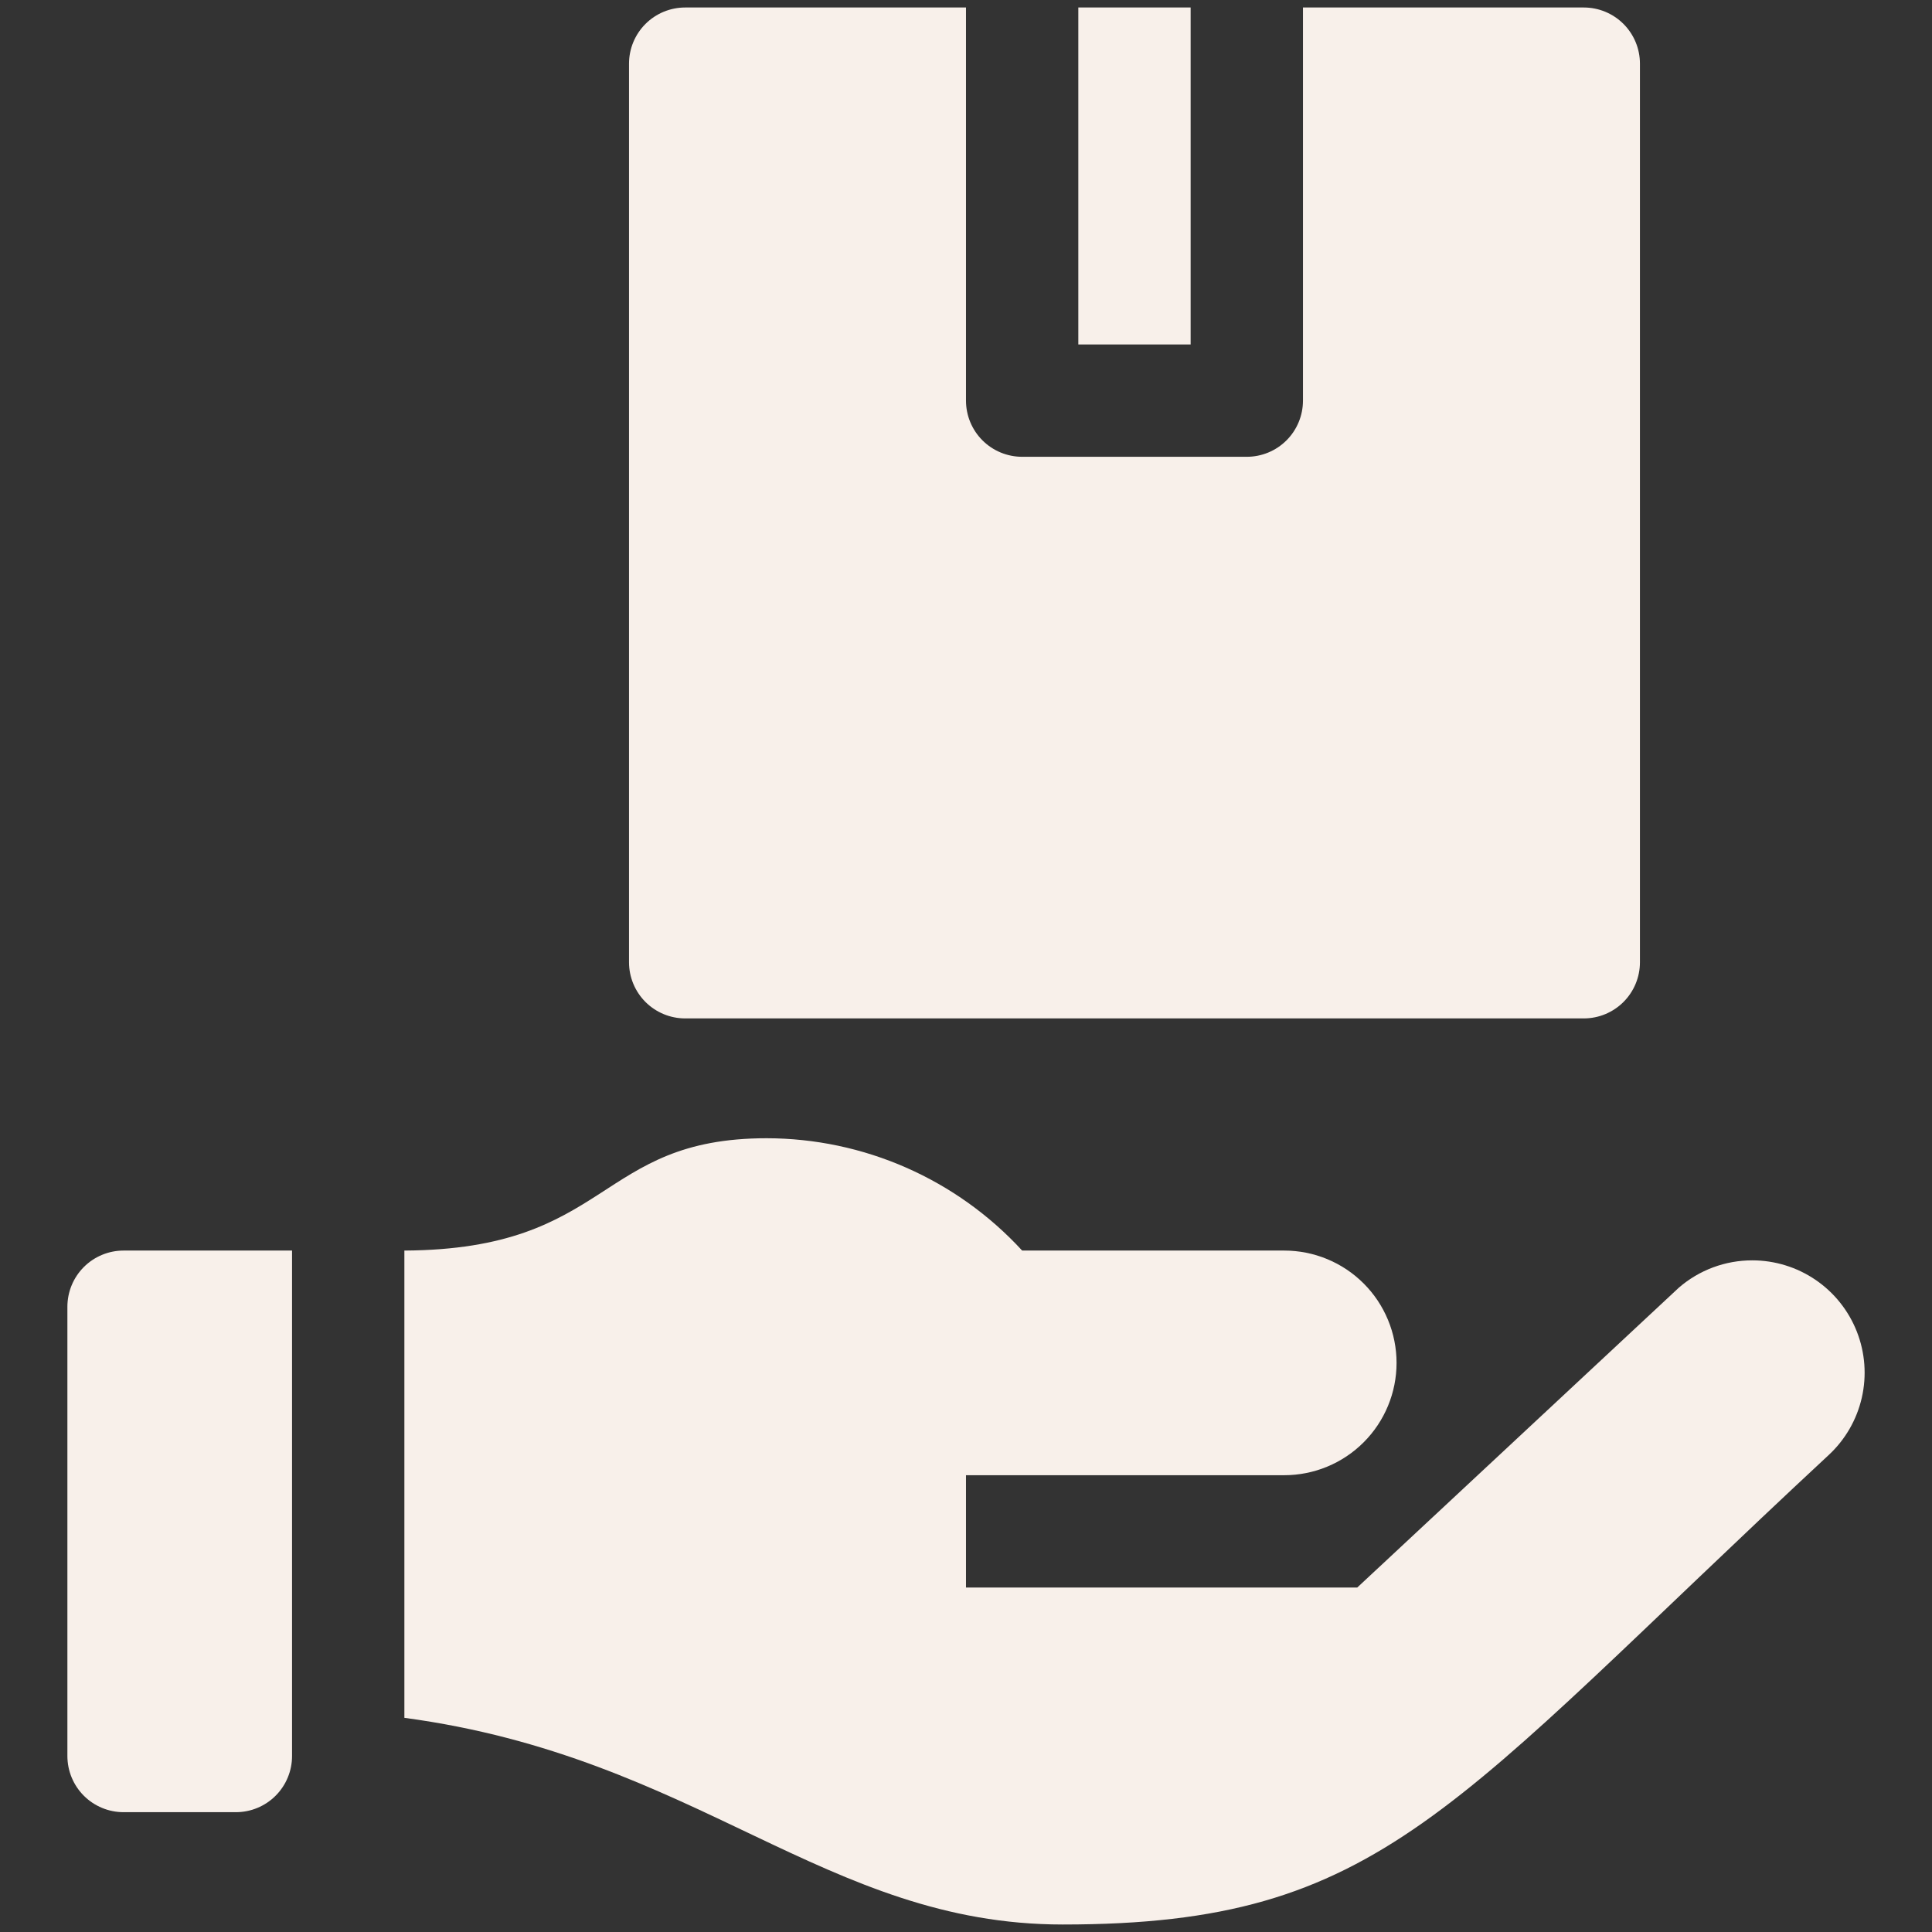
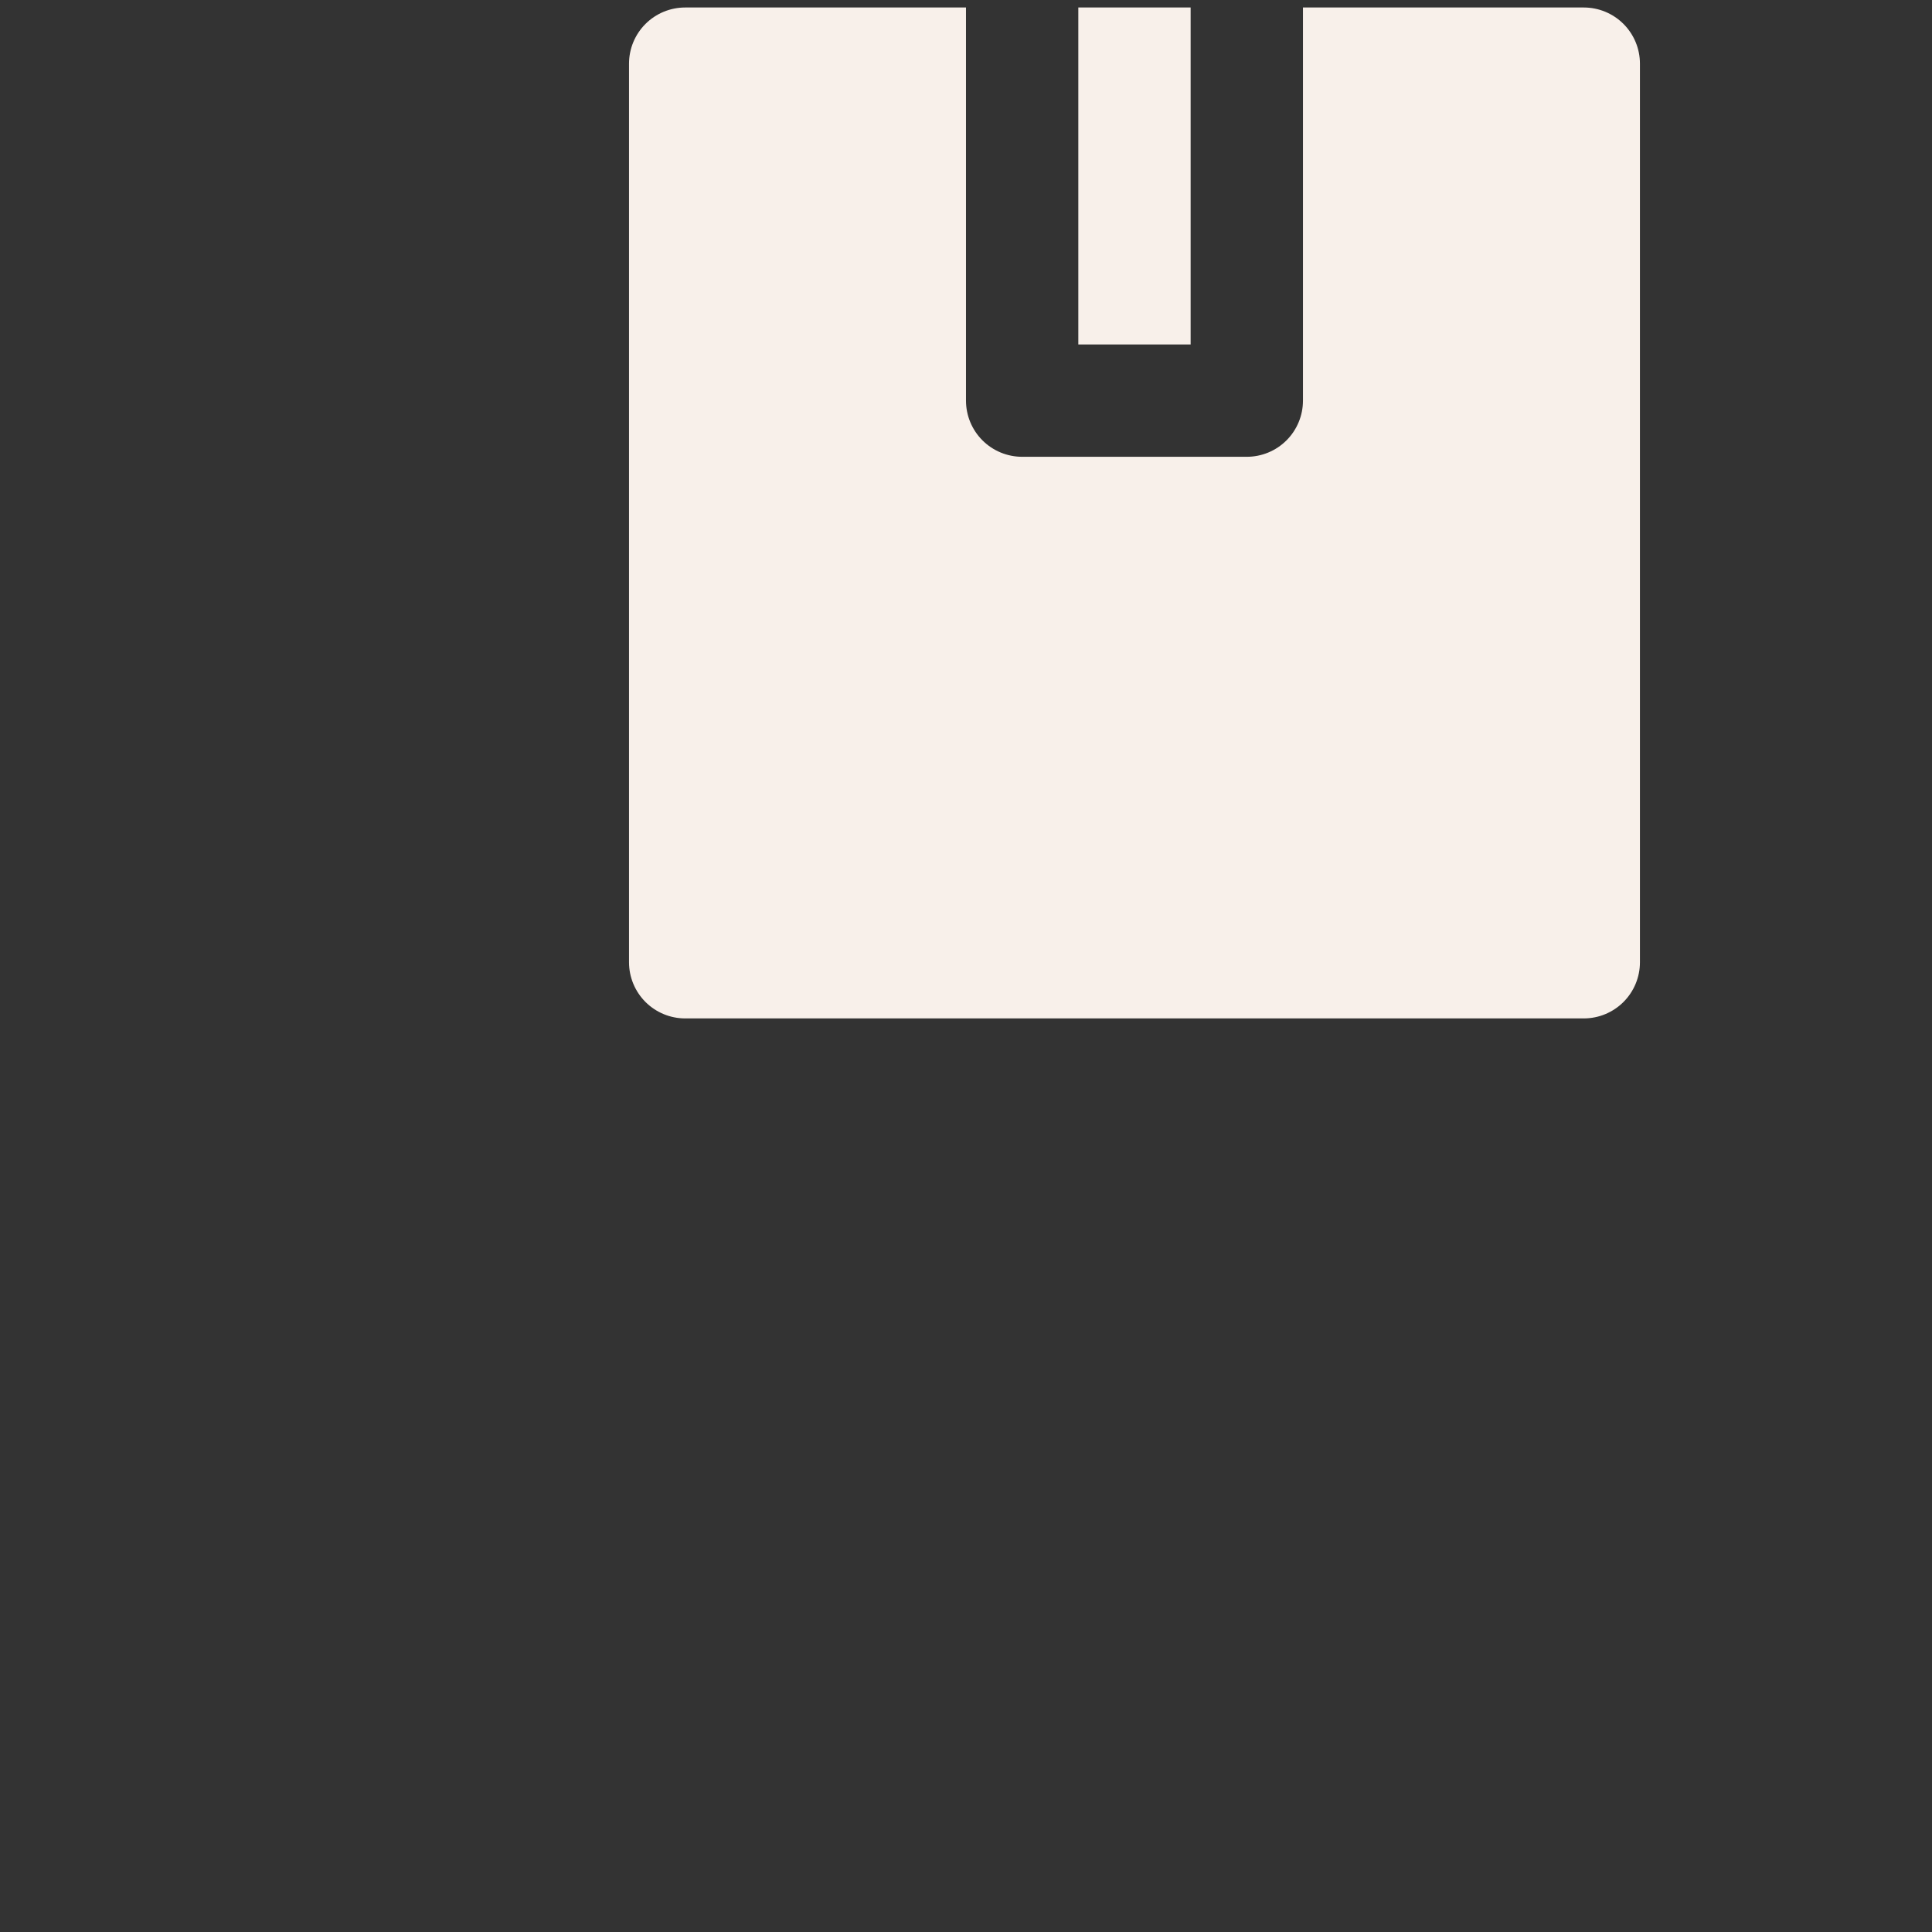
<svg xmlns="http://www.w3.org/2000/svg" width="1080" zoomAndPan="magnify" viewBox="0 0 810 810" height="1080" preserveAspectRatio="xMidYMid meet" version="1.0">
  <rect x="0" y="0" width="810" height="810" fill="#333333" stroke="none" />
  <defs>
    <clipPath id="ec1a05d117">
-       <path d="M 28.254 524 L 123 524 L 123 760 L 28.254 760 Z M 28.254 524 " clip-rule="nonzero" />
-     </clipPath>
+       </clipPath>
  </defs>
  <path fill="#f8f0ea" d="M 452.09 3.141 L 452.09 144.418 L 499.18 144.418 L 499.18 3.141 Z M 664.004 3.141 L 546.273 3.141 L 546.273 167.965 C 546.273 168.734 546.234 169.504 546.16 170.273 C 546.086 171.039 545.973 171.801 545.82 172.559 C 545.672 173.316 545.484 174.062 545.258 174.801 C 545.035 175.539 544.777 176.262 544.48 176.977 C 544.188 177.688 543.855 178.383 543.492 179.062 C 543.129 179.746 542.734 180.406 542.305 181.047 C 541.879 181.688 541.418 182.305 540.93 182.902 C 540.441 183.5 539.922 184.07 539.379 184.613 C 538.832 185.16 538.262 185.676 537.664 186.164 C 537.07 186.656 536.449 187.113 535.809 187.543 C 535.168 187.973 534.508 188.367 533.828 188.73 C 533.148 189.094 532.449 189.422 531.738 189.719 C 531.023 190.012 530.301 190.273 529.562 190.496 C 528.824 190.719 528.078 190.906 527.32 191.059 C 526.562 191.207 525.805 191.32 525.035 191.398 C 524.27 191.473 523.5 191.512 522.727 191.512 L 428.543 191.512 C 427.77 191.512 427 191.473 426.234 191.398 C 425.465 191.32 424.703 191.207 423.949 191.059 C 423.191 190.906 422.445 190.719 421.707 190.496 C 420.969 190.273 420.242 190.012 419.531 189.719 C 418.82 189.422 418.121 189.094 417.441 188.73 C 416.762 188.367 416.102 187.973 415.461 187.543 C 414.82 187.113 414.199 186.656 413.605 186.164 C 413.008 185.676 412.438 185.16 411.891 184.613 C 411.348 184.07 410.828 183.5 410.34 182.902 C 409.852 182.305 409.391 181.688 408.965 181.047 C 408.535 180.406 408.141 179.746 407.777 179.062 C 407.414 178.383 407.082 177.688 406.789 176.977 C 406.492 176.262 406.234 175.539 406.008 174.801 C 405.785 174.062 405.598 173.316 405.449 172.559 C 405.297 171.801 405.184 171.039 405.109 170.273 C 405.035 169.504 404.996 168.734 404.996 167.965 L 404.996 3.141 L 287.266 3.141 C 286.492 3.141 285.723 3.18 284.957 3.254 C 284.188 3.328 283.426 3.441 282.672 3.594 C 281.914 3.742 281.168 3.93 280.43 4.156 C 279.691 4.379 278.965 4.637 278.254 4.934 C 277.543 5.227 276.844 5.559 276.164 5.922 C 275.484 6.285 274.824 6.68 274.184 7.109 C 273.543 7.539 272.922 7.996 272.328 8.484 C 271.73 8.977 271.16 9.492 270.613 10.039 C 270.07 10.582 269.551 11.152 269.062 11.75 C 268.574 12.344 268.113 12.965 267.688 13.605 C 267.258 14.246 266.863 14.906 266.5 15.586 C 266.137 16.266 265.805 16.965 265.512 17.676 C 265.215 18.387 264.957 19.113 264.73 19.852 C 264.508 20.59 264.32 21.336 264.172 22.094 C 264.02 22.848 263.906 23.613 263.832 24.379 C 263.758 25.145 263.719 25.914 263.719 26.688 L 263.719 403.426 C 263.719 404.199 263.758 404.969 263.832 405.734 C 263.906 406.504 264.02 407.266 264.172 408.02 C 264.32 408.777 264.508 409.523 264.734 410.262 C 264.957 411 265.215 411.727 265.512 412.438 C 265.805 413.148 266.137 413.848 266.5 414.527 C 266.863 415.207 267.258 415.867 267.688 416.508 C 268.113 417.148 268.574 417.77 269.062 418.363 C 269.551 418.961 270.07 419.531 270.613 420.078 C 271.16 420.621 271.73 421.141 272.328 421.629 C 272.922 422.117 273.543 422.578 274.184 423.004 C 274.824 423.434 275.484 423.828 276.164 424.191 C 276.844 424.555 277.539 424.887 278.254 425.18 C 278.965 425.477 279.691 425.734 280.43 425.961 C 281.168 426.184 281.914 426.371 282.672 426.52 C 283.426 426.672 284.188 426.785 284.957 426.859 C 285.727 426.938 286.492 426.973 287.266 426.973 L 664.004 426.973 C 664.777 426.973 665.547 426.938 666.312 426.859 C 667.082 426.785 667.844 426.672 668.598 426.52 C 669.355 426.371 670.102 426.184 670.84 425.961 C 671.578 425.734 672.305 425.477 673.016 425.18 C 673.727 424.887 674.426 424.555 675.105 424.191 C 675.785 423.828 676.445 423.434 677.086 423.004 C 677.727 422.578 678.348 422.117 678.941 421.629 C 679.539 421.141 680.109 420.621 680.656 420.078 C 681.199 419.531 681.719 418.961 682.207 418.363 C 682.695 417.77 683.152 417.148 683.582 416.508 C 684.012 415.867 684.406 415.207 684.77 414.527 C 685.133 413.848 685.465 413.148 685.758 412.438 C 686.055 411.727 686.312 411 686.535 410.262 C 686.762 409.523 686.949 408.777 687.098 408.02 C 687.25 407.266 687.363 406.504 687.438 405.734 C 687.512 404.969 687.551 404.199 687.551 403.426 L 687.551 26.688 C 687.551 25.914 687.512 25.145 687.438 24.379 C 687.363 23.613 687.25 22.848 687.098 22.094 C 686.949 21.336 686.762 20.59 686.539 19.852 C 686.312 19.113 686.055 18.387 685.758 17.676 C 685.465 16.965 685.133 16.266 684.77 15.586 C 684.406 14.906 684.012 14.246 683.582 13.605 C 683.152 12.965 682.695 12.344 682.207 11.75 C 681.719 11.152 681.199 10.582 680.656 10.039 C 680.109 9.492 679.539 8.977 678.941 8.484 C 678.348 7.996 677.727 7.539 677.086 7.109 C 676.445 6.68 675.785 6.285 675.105 5.922 C 674.426 5.559 673.727 5.227 673.016 4.934 C 672.305 4.637 671.578 4.379 670.84 4.156 C 670.102 3.93 669.355 3.742 668.598 3.594 C 667.844 3.441 667.082 3.328 666.312 3.254 C 665.547 3.18 664.777 3.141 664.004 3.141 Z M 664.004 3.141 " fill-opacity="1" fill-rule="nonzero" />
  <g clip-path="url(#ec1a05d117)">
-     <path fill="#f8f0ea" d="M 28.254 547.852 L 28.254 736.219 C 28.254 736.992 28.293 737.762 28.371 738.527 C 28.445 739.297 28.559 740.059 28.707 740.812 C 28.859 741.57 29.047 742.316 29.27 743.055 C 29.492 743.793 29.754 744.516 30.047 745.23 C 30.344 745.941 30.672 746.641 31.035 747.32 C 31.398 748 31.797 748.66 32.223 749.301 C 32.652 749.941 33.109 750.562 33.602 751.156 C 34.09 751.754 34.605 752.324 35.152 752.871 C 35.699 753.414 36.27 753.934 36.863 754.422 C 37.461 754.91 38.078 755.367 38.719 755.797 C 39.363 756.227 40.023 756.621 40.703 756.984 C 41.383 757.348 42.078 757.68 42.793 757.973 C 43.504 758.27 44.23 758.527 44.969 758.754 C 45.703 758.977 46.453 759.164 47.207 759.312 C 47.965 759.465 48.727 759.578 49.496 759.652 C 50.262 759.73 51.031 759.766 51.801 759.766 L 98.895 759.766 C 99.664 759.766 100.434 759.73 101.203 759.652 C 101.969 759.578 102.73 759.465 103.488 759.312 C 104.246 759.164 104.992 758.977 105.73 758.754 C 106.469 758.527 107.191 758.27 107.906 757.973 C 108.617 757.68 109.312 757.348 109.996 756.984 C 110.676 756.621 111.336 756.227 111.977 755.797 C 112.617 755.367 113.234 754.91 113.832 754.422 C 114.43 753.934 115 753.414 115.543 752.871 C 116.09 752.324 116.605 751.754 117.098 751.156 C 117.586 750.562 118.043 749.941 118.473 749.301 C 118.902 748.66 119.297 748 119.66 747.32 C 120.023 746.641 120.352 745.941 120.648 745.23 C 120.945 744.52 121.203 743.793 121.426 743.055 C 121.652 742.316 121.84 741.57 121.988 740.812 C 122.141 740.059 122.25 739.297 122.328 738.527 C 122.402 737.762 122.441 736.992 122.441 736.219 L 122.441 524.305 L 51.801 524.305 C 51.031 524.305 50.262 524.344 49.496 524.418 C 48.727 524.492 47.965 524.605 47.207 524.758 C 46.453 524.906 45.703 525.094 44.969 525.316 C 44.23 525.543 43.504 525.801 42.793 526.098 C 42.078 526.391 41.383 526.723 40.703 527.086 C 40.023 527.449 39.363 527.844 38.719 528.273 C 38.078 528.699 37.461 529.16 36.863 529.648 C 36.27 530.137 35.699 530.656 35.152 531.199 C 34.605 531.746 34.09 532.316 33.602 532.914 C 33.113 533.508 32.652 534.129 32.223 534.77 C 31.797 535.41 31.398 536.07 31.035 536.75 C 30.672 537.43 30.344 538.129 30.047 538.84 C 29.754 539.551 29.492 540.277 29.27 541.016 C 29.047 541.754 28.859 542.5 28.707 543.258 C 28.559 544.012 28.445 544.773 28.371 545.543 C 28.293 546.309 28.254 547.078 28.254 547.852 Z M 28.254 547.852 " fill-opacity="1" fill-rule="nonzero" />
-   </g>
-   <path fill="#f8f0ea" d="M 734.645 528.41 C 731.84 528.406 729.059 528.652 726.301 529.145 C 723.539 529.641 720.848 530.375 718.219 531.352 C 715.59 532.332 713.07 533.535 710.66 534.965 C 708.246 536.395 705.984 538.027 703.863 539.863 L 569.027 665.582 L 404.996 665.582 L 404.996 618.488 L 538.418 618.488 C 539.961 618.488 541.5 618.414 543.035 618.262 C 544.57 618.109 546.094 617.883 547.605 617.582 C 549.117 617.281 550.613 616.91 552.09 616.461 C 553.566 616.012 555.016 615.492 556.441 614.902 C 557.863 614.312 559.258 613.656 560.617 612.93 C 561.977 612.203 563.301 611.41 564.582 610.551 C 565.863 609.695 567.102 608.777 568.293 607.801 C 569.484 606.82 570.629 605.785 571.719 604.695 C 572.809 603.605 573.844 602.465 574.82 601.273 C 575.801 600.078 576.719 598.844 577.574 597.559 C 578.43 596.277 579.223 594.957 579.949 593.598 C 580.676 592.234 581.336 590.844 581.926 589.418 C 582.516 587.992 583.035 586.543 583.484 585.066 C 583.93 583.59 584.305 582.098 584.605 580.582 C 584.906 579.07 585.133 577.547 585.285 576.012 C 585.438 574.477 585.512 572.938 585.512 571.395 C 585.512 569.855 585.438 568.316 585.285 566.781 C 585.133 565.246 584.906 563.723 584.605 562.207 C 584.305 560.695 583.93 559.203 583.484 557.727 C 583.035 556.25 582.516 554.801 581.926 553.375 C 581.336 551.949 580.676 550.559 579.949 549.195 C 579.223 547.836 578.43 546.516 577.574 545.23 C 576.719 543.949 575.801 542.711 574.82 541.52 C 573.844 540.328 572.809 539.188 571.719 538.098 C 570.629 537.008 569.484 535.973 568.293 534.992 C 567.102 534.016 565.863 533.098 564.582 532.238 C 563.301 531.383 561.977 530.59 560.617 529.863 C 559.258 529.137 557.863 528.48 556.441 527.887 C 555.016 527.297 553.566 526.781 552.09 526.332 C 550.613 525.883 549.117 525.508 547.605 525.207 C 546.094 524.906 544.57 524.684 543.035 524.531 C 541.5 524.379 539.961 524.305 538.418 524.305 L 428.543 524.305 C 425.145 520.609 421.566 517.098 417.805 513.77 C 414.043 510.445 410.121 507.32 406.039 504.402 C 401.953 501.48 397.73 498.777 393.371 496.297 C 389.008 493.812 384.527 491.559 379.934 489.539 C 375.336 487.516 370.648 485.738 365.871 484.203 C 361.09 482.664 356.242 481.379 351.332 480.344 C 346.418 479.309 341.465 478.531 336.473 478.008 C 331.48 477.48 326.473 477.219 321.453 477.211 C 249.875 477.211 256.41 523.832 169.535 524.305 L 169.535 720.207 C 292.5 736.691 346.035 806.859 445.551 806.859 C 579.973 806.859 606.777 758.656 766.703 610.012 C 768.426 608.41 770.023 606.691 771.488 604.852 C 772.953 603.012 774.273 601.074 775.449 599.039 C 776.625 597 777.641 594.887 778.5 592.695 C 779.359 590.508 780.051 588.266 780.574 585.973 C 781.098 583.68 781.445 581.363 781.621 579.016 C 781.797 576.672 781.797 574.324 781.621 571.98 C 781.445 569.633 781.094 567.316 780.57 565.023 C 780.047 562.73 779.355 560.488 778.496 558.301 C 777.637 556.109 776.621 553.996 775.445 551.961 C 774.27 549.922 772.949 547.984 771.48 546.145 C 770.016 544.309 768.422 542.586 766.699 540.988 C 764.973 539.387 763.141 537.926 761.199 536.598 C 759.254 535.273 757.223 534.102 755.105 533.078 C 752.988 532.059 750.805 531.199 748.555 530.508 C 746.309 529.812 744.023 529.289 741.695 528.938 C 739.371 528.586 737.031 528.41 734.68 528.41 Z M 734.645 528.41 " fill-opacity="1" fill-rule="nonzero" />
+     </g>
</svg>